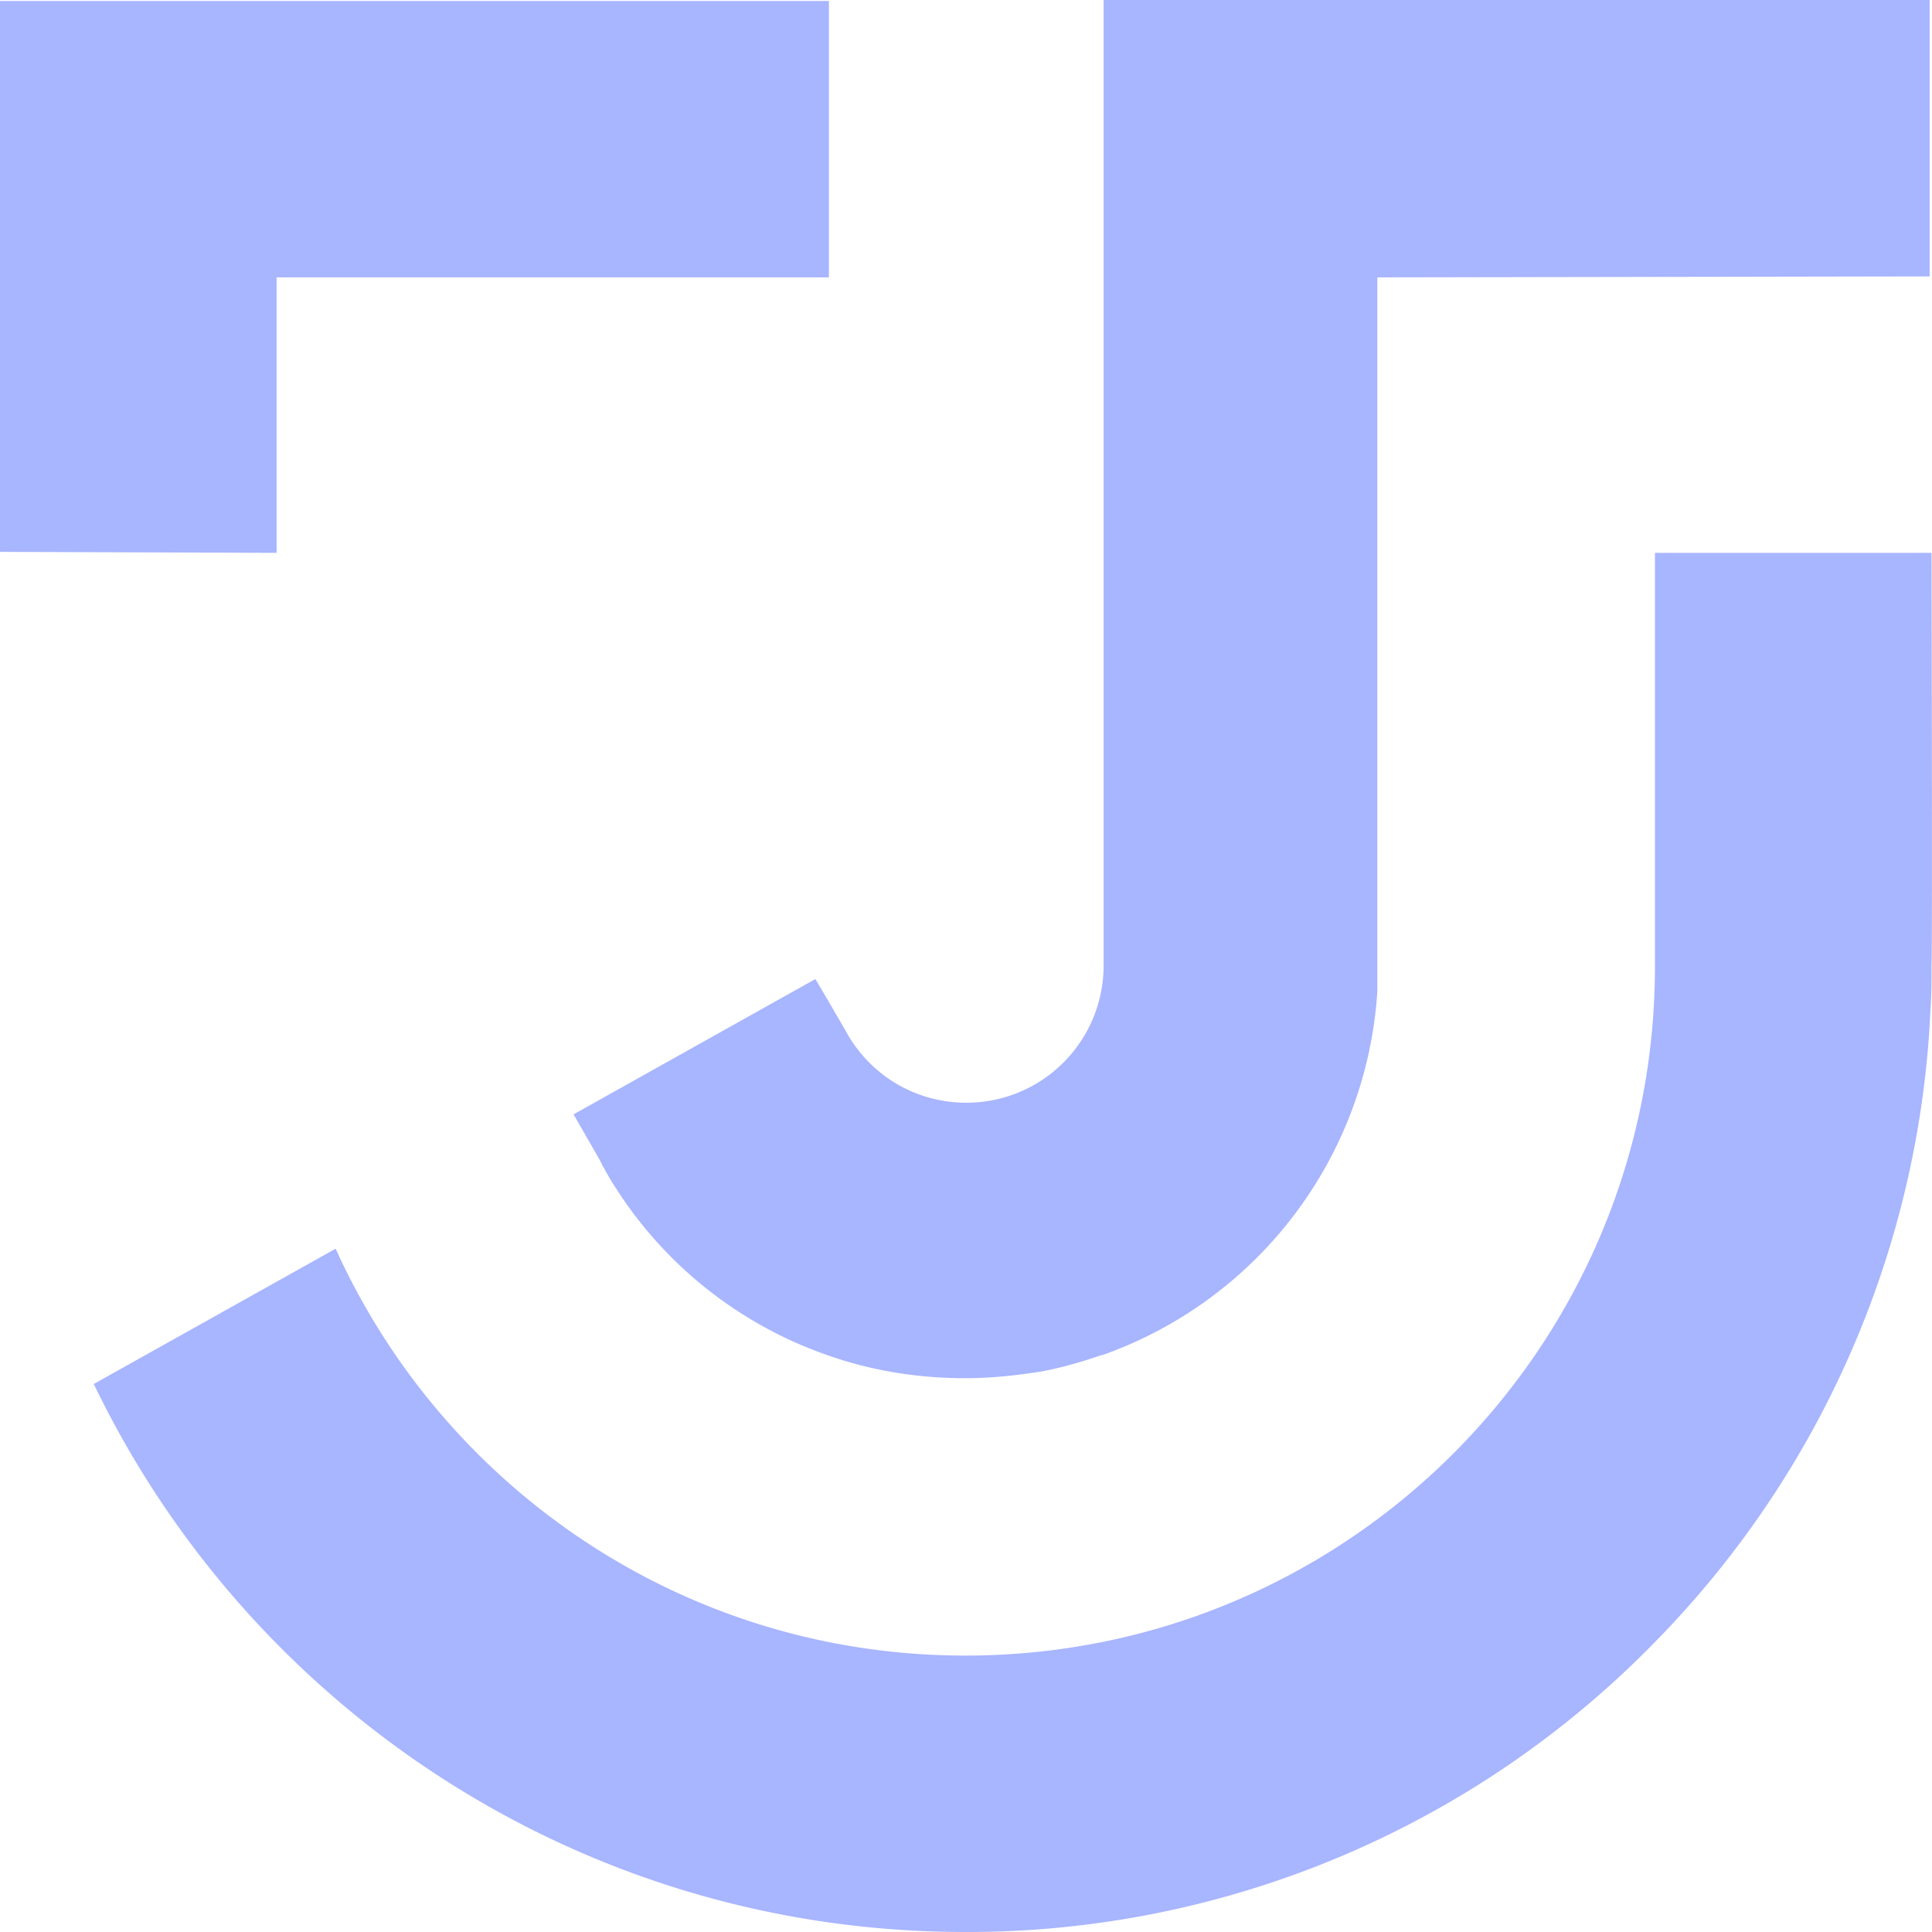
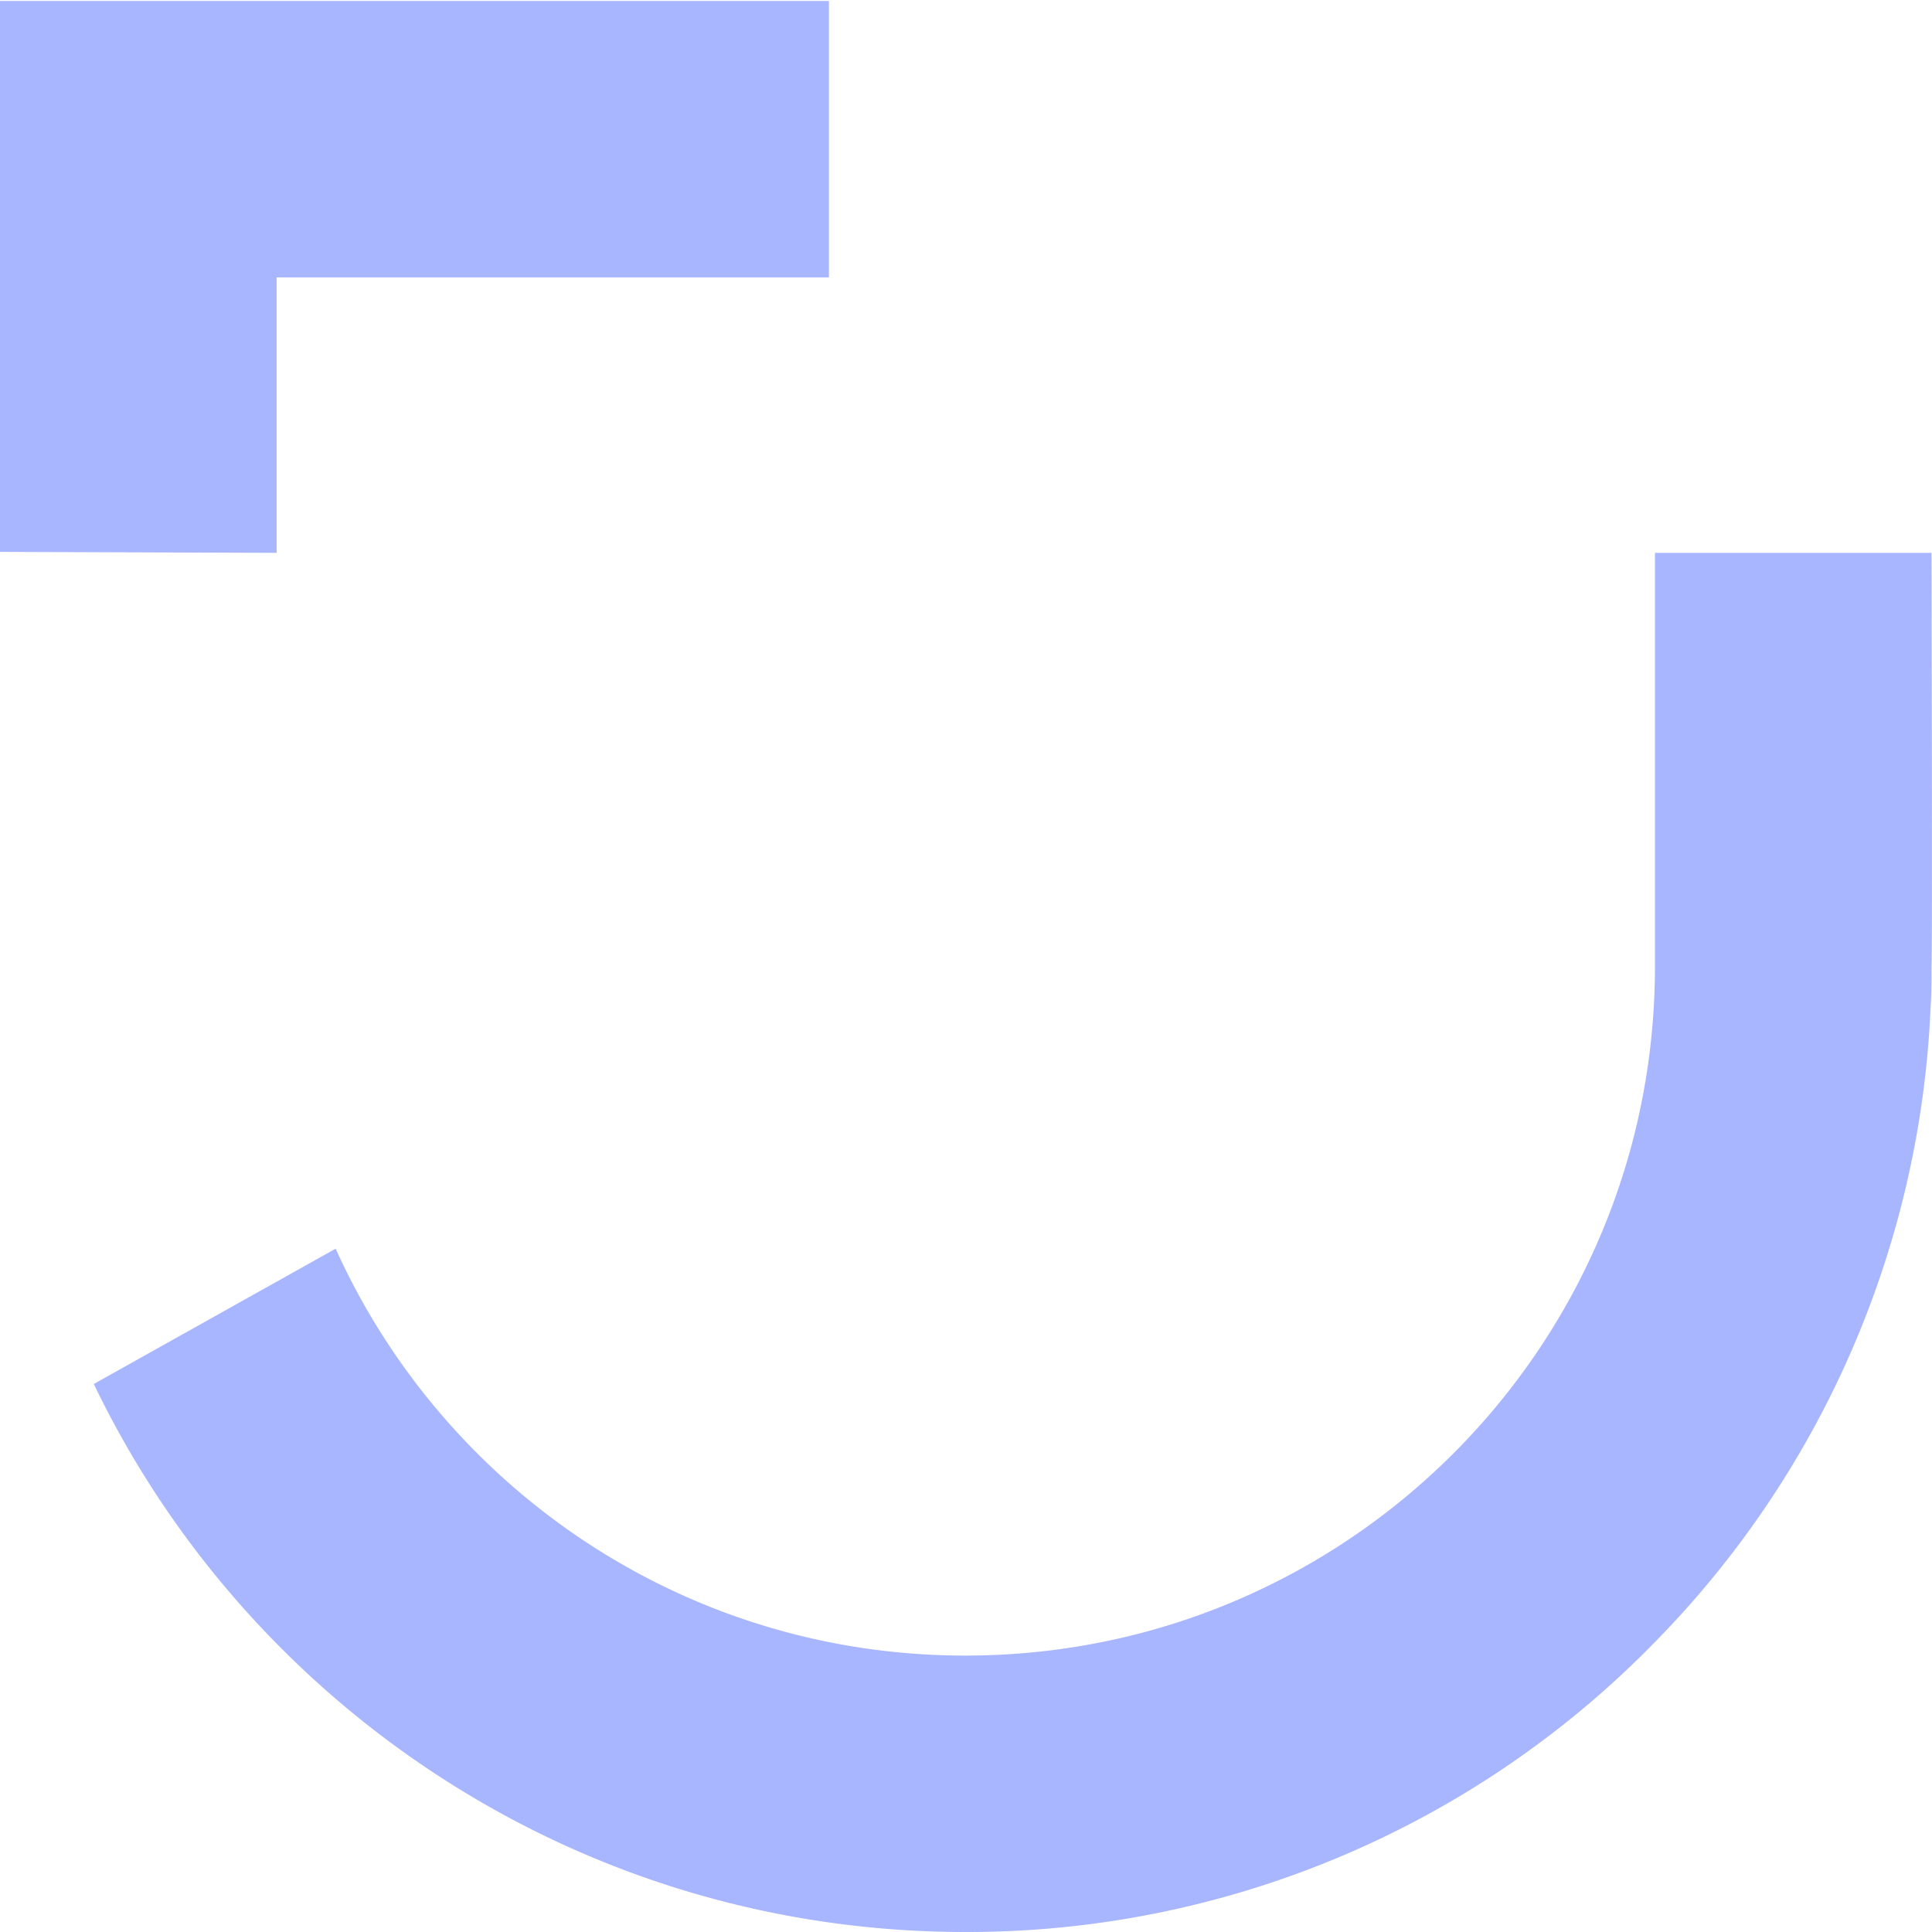
<svg xmlns="http://www.w3.org/2000/svg" width="40" height="40">
  <g fill="#A8B5FF" fill-rule="nonzero" class="logo-clubjoy-icon">
-     <path d="m16.882 20.27-5.007 2.802.54.94.06.12c.081.14.141.26.221.38a8.518 8.518 0 0 0 4.426 3.542c.901.32 1.862.48 2.864.48.54 0 1.08-.06 1.582-.14.42-.08.84-.2 1.241-.34h.02a8.567 8.567 0 0 0 5.687-7.524V5.743l11.435-.02V0H22.849v19.99a2.84 2.84 0 0 1-2.843 2.841c-1.082 0-2.023-.6-2.504-1.5l-.36-.62-.26-.44Z" />
    <path d="M39.991 11.446h-5.727v8.564c0 7.884-6.388 14.267-14.278 14.267-5.808 0-10.794-3.462-13.037-8.424l-5.007 2.801C5.167 35.358 12.035 40 19.986 40a19.876 19.876 0 0 0 14.258-5.983A19.95 19.95 0 0 0 39.97 20.87c.02-.28.02-.56.02-.86.02-.3 0-8.564 0-8.564ZM5.727 11.426V5.743h11.435V.02H0v11.406l5.727.02z" />
  </g>
</svg>